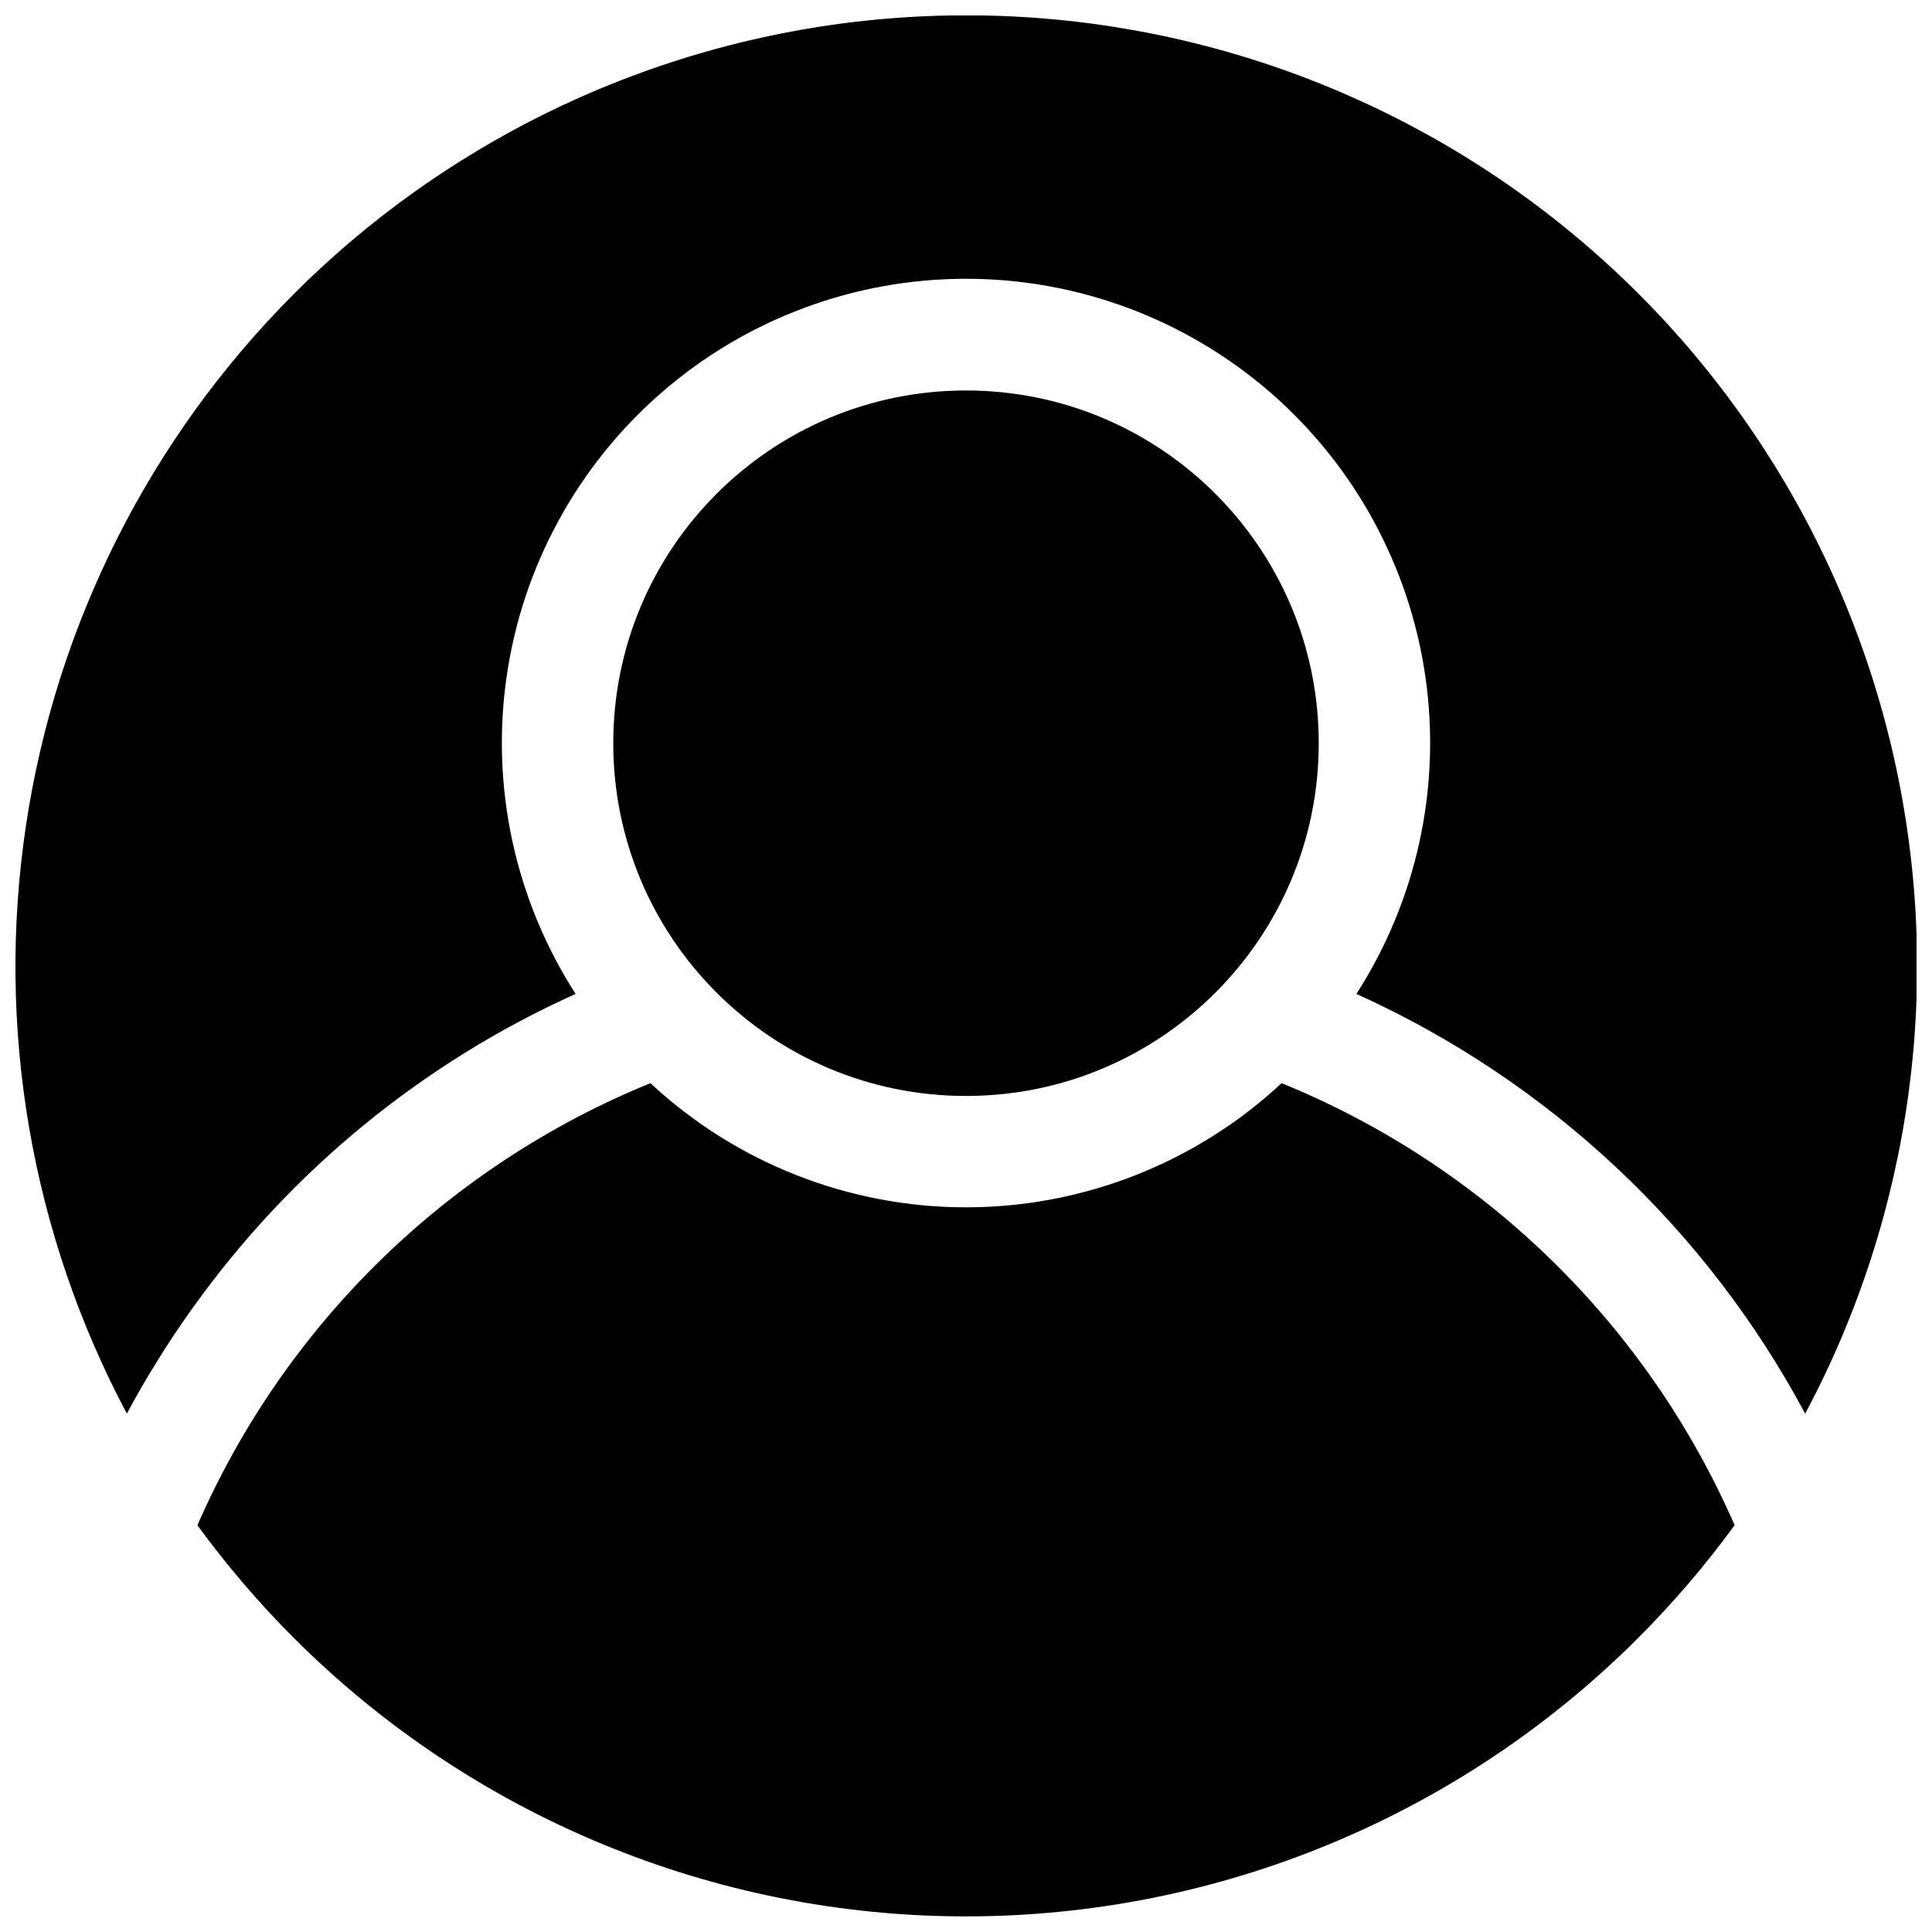
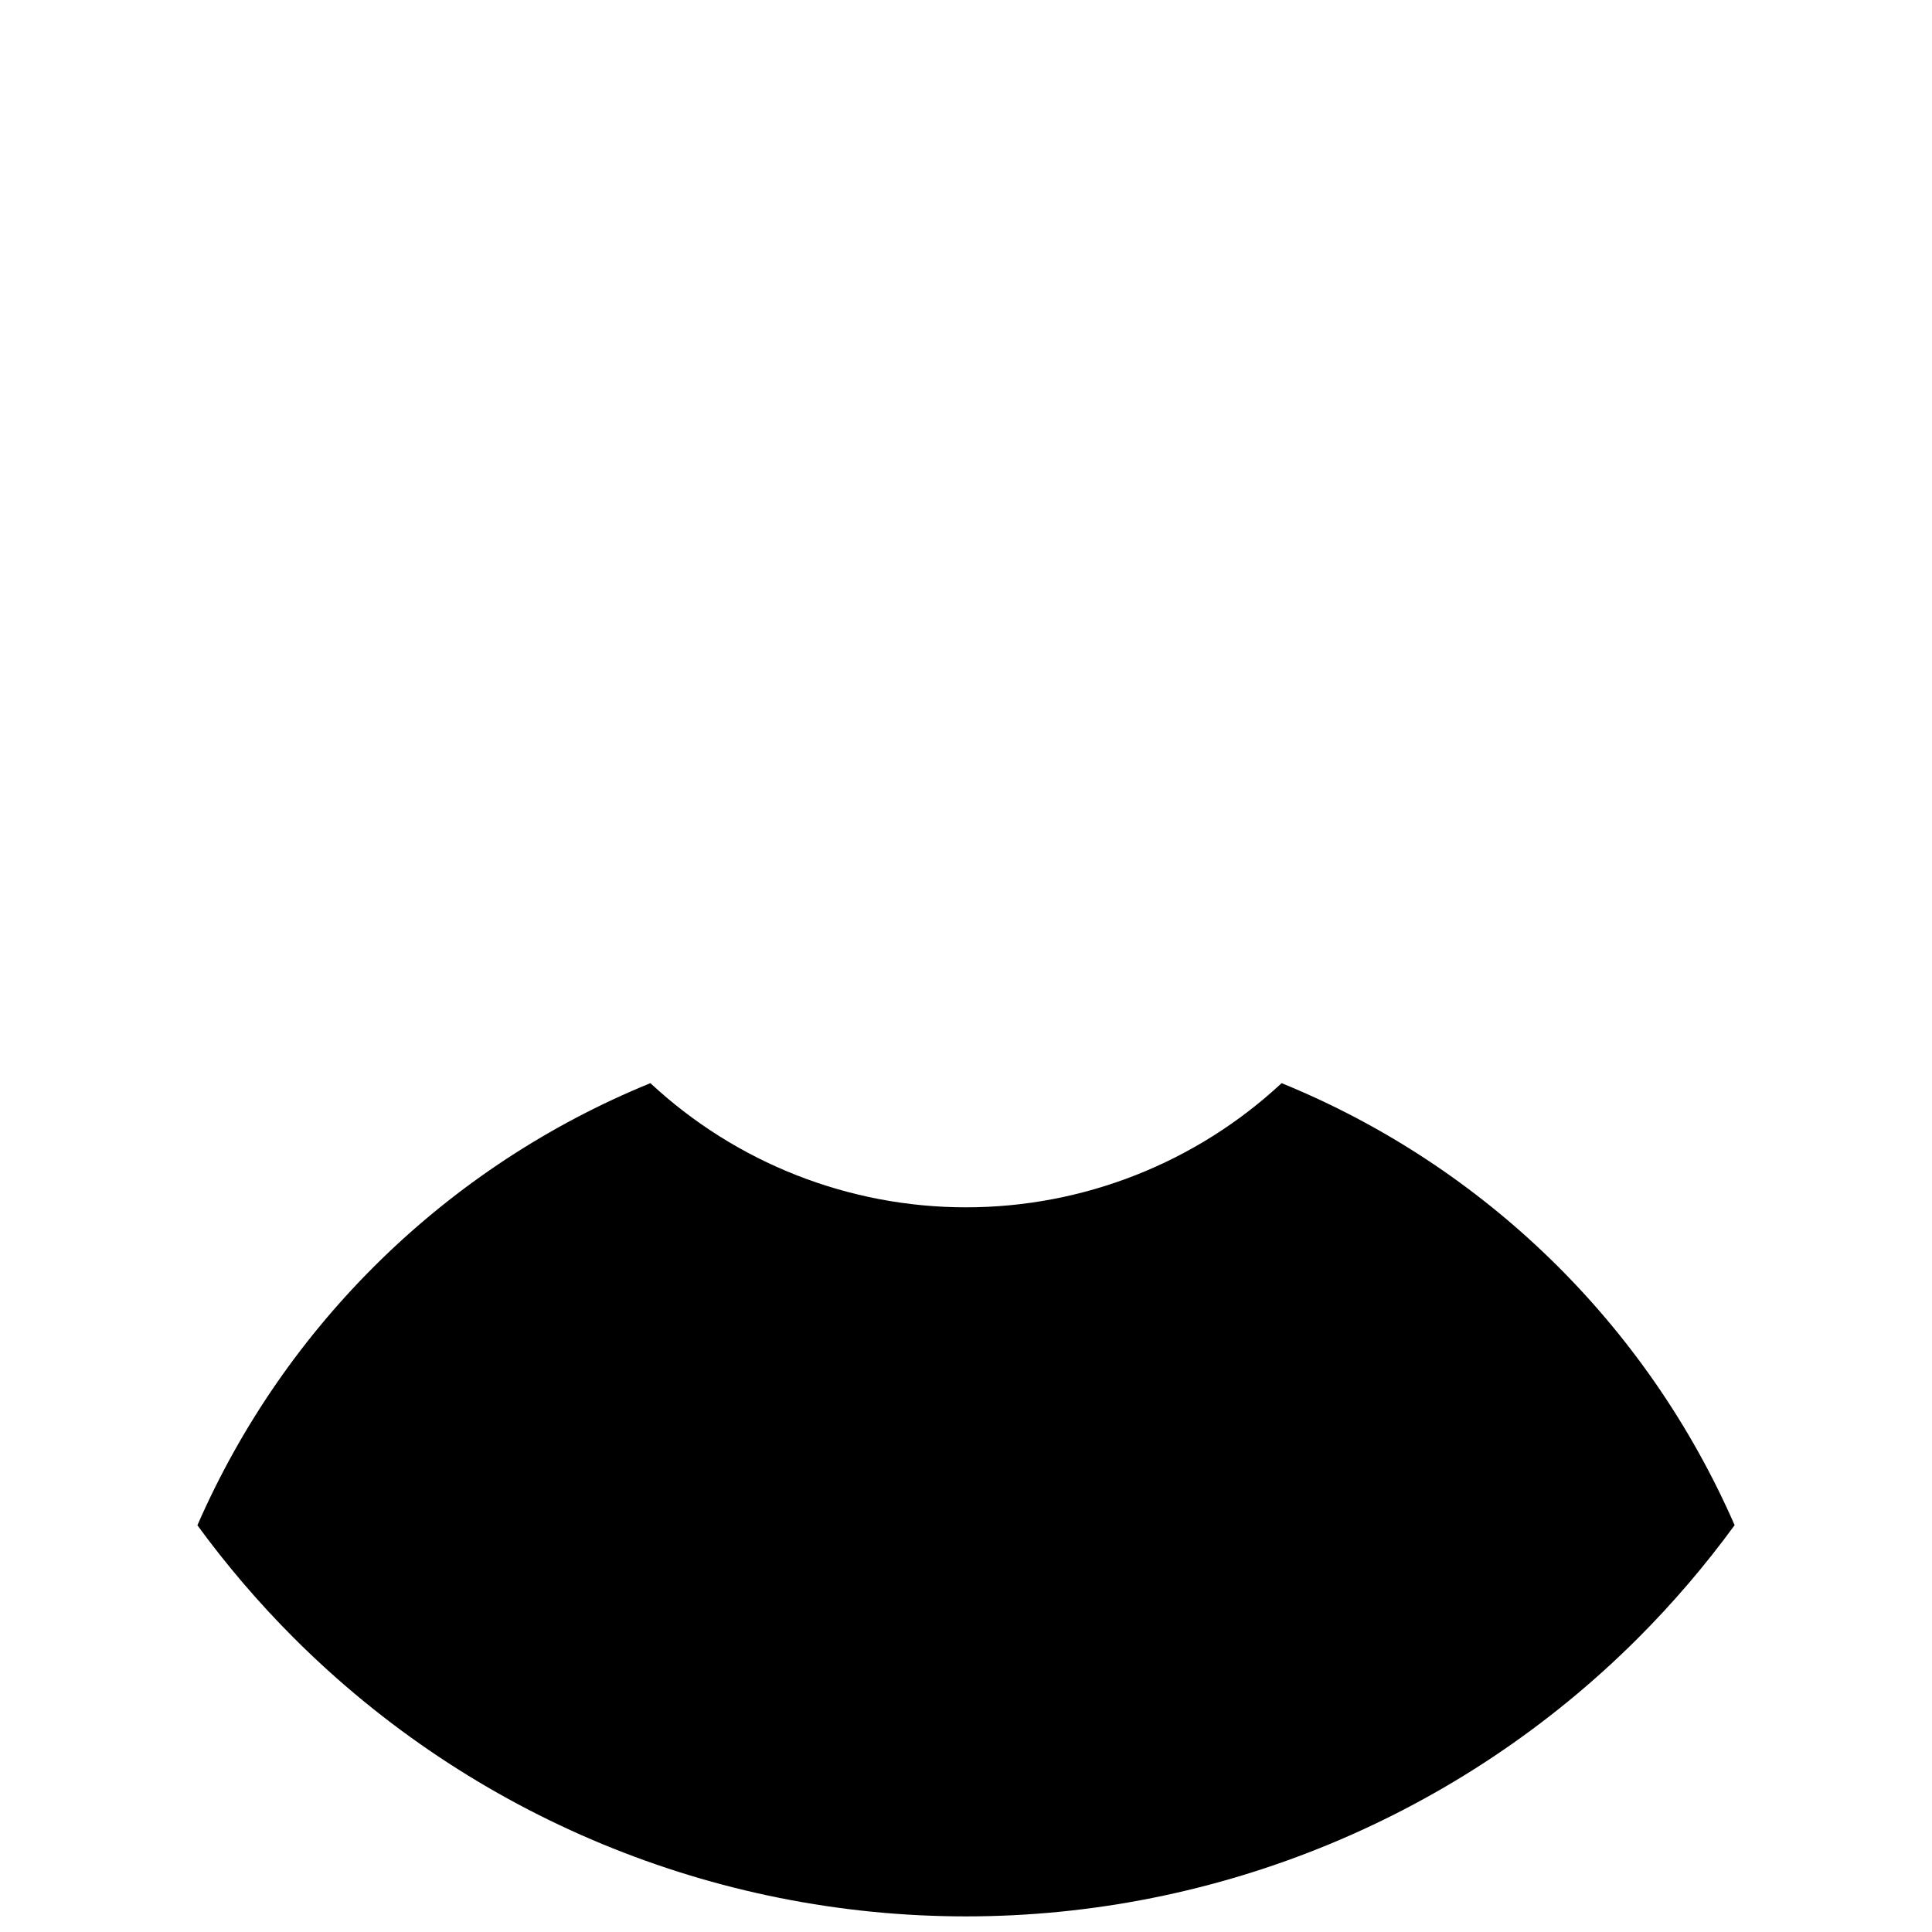
<svg xmlns="http://www.w3.org/2000/svg" width="800px" height="800px" version="1.1" viewBox="144 144 512 512">
  <defs>
    <clipPath id="b">
      <path d="m148.09 148.09h503.81v370.91h-503.81z" />
    </clipPath>
    <clipPath id="a">
      <path d="m196 431h408v220.9h-408z" />
    </clipPath>
  </defs>
  <g clip-path="url(#b)">
-     <path d="m195.07 490.62c25.855-36.234 60.875-64.953 101.47-83.219-16.004-24.891-22.5-54.715-18.293-84.008 4.207-29.293 18.832-56.086 41.195-75.465 22.363-19.383 50.965-30.051 80.559-30.051 29.59 0 58.191 10.668 80.555 30.051 22.363 19.379 36.988 46.172 41.195 75.465 4.207 29.293-2.289 59.117-18.293 84.008 50.82 22.953 92.633 62.059 118.93 111.23 28.434-53.293 36.773-115.03 23.5-173.96-13.27-58.926-47.27-111.12-95.801-147.09-48.535-35.961-108.37-53.293-168.61-48.832-60.238 4.461-116.87 30.414-159.58 73.129-38.172 38.207-63.074 87.656-71.043 141.07-7.973 53.418 1.41 107.98 26.762 155.67 5.207-9.707 11.039-19.066 17.457-28.016z" />
-   </g>
-   <path d="m493.48 340.96c0 51.629-41.855 93.48-93.48 93.48-51.629 0-93.48-41.852-93.48-93.48 0-51.625 41.852-93.48 93.48-93.48 51.625 0 93.48 41.855 93.48 93.48" />
+     </g>
  <g clip-path="url(#a)">
    <path d="m196.31 548.21c7.746 10.605 16.301 20.602 25.586 29.891 47.238 47.23 111.3 73.762 178.11 73.762 66.797 0 130.86-26.531 178.1-73.762 9.285-9.297 17.84-19.297 25.586-29.914-23.234-53.191-66.305-95.219-120.05-117.14-22.719 21.148-52.605 32.906-83.641 32.906-31.039 0-60.926-11.758-83.641-32.906-53.75 21.93-96.82 63.969-120.05 117.17z" />
  </g>
</svg>